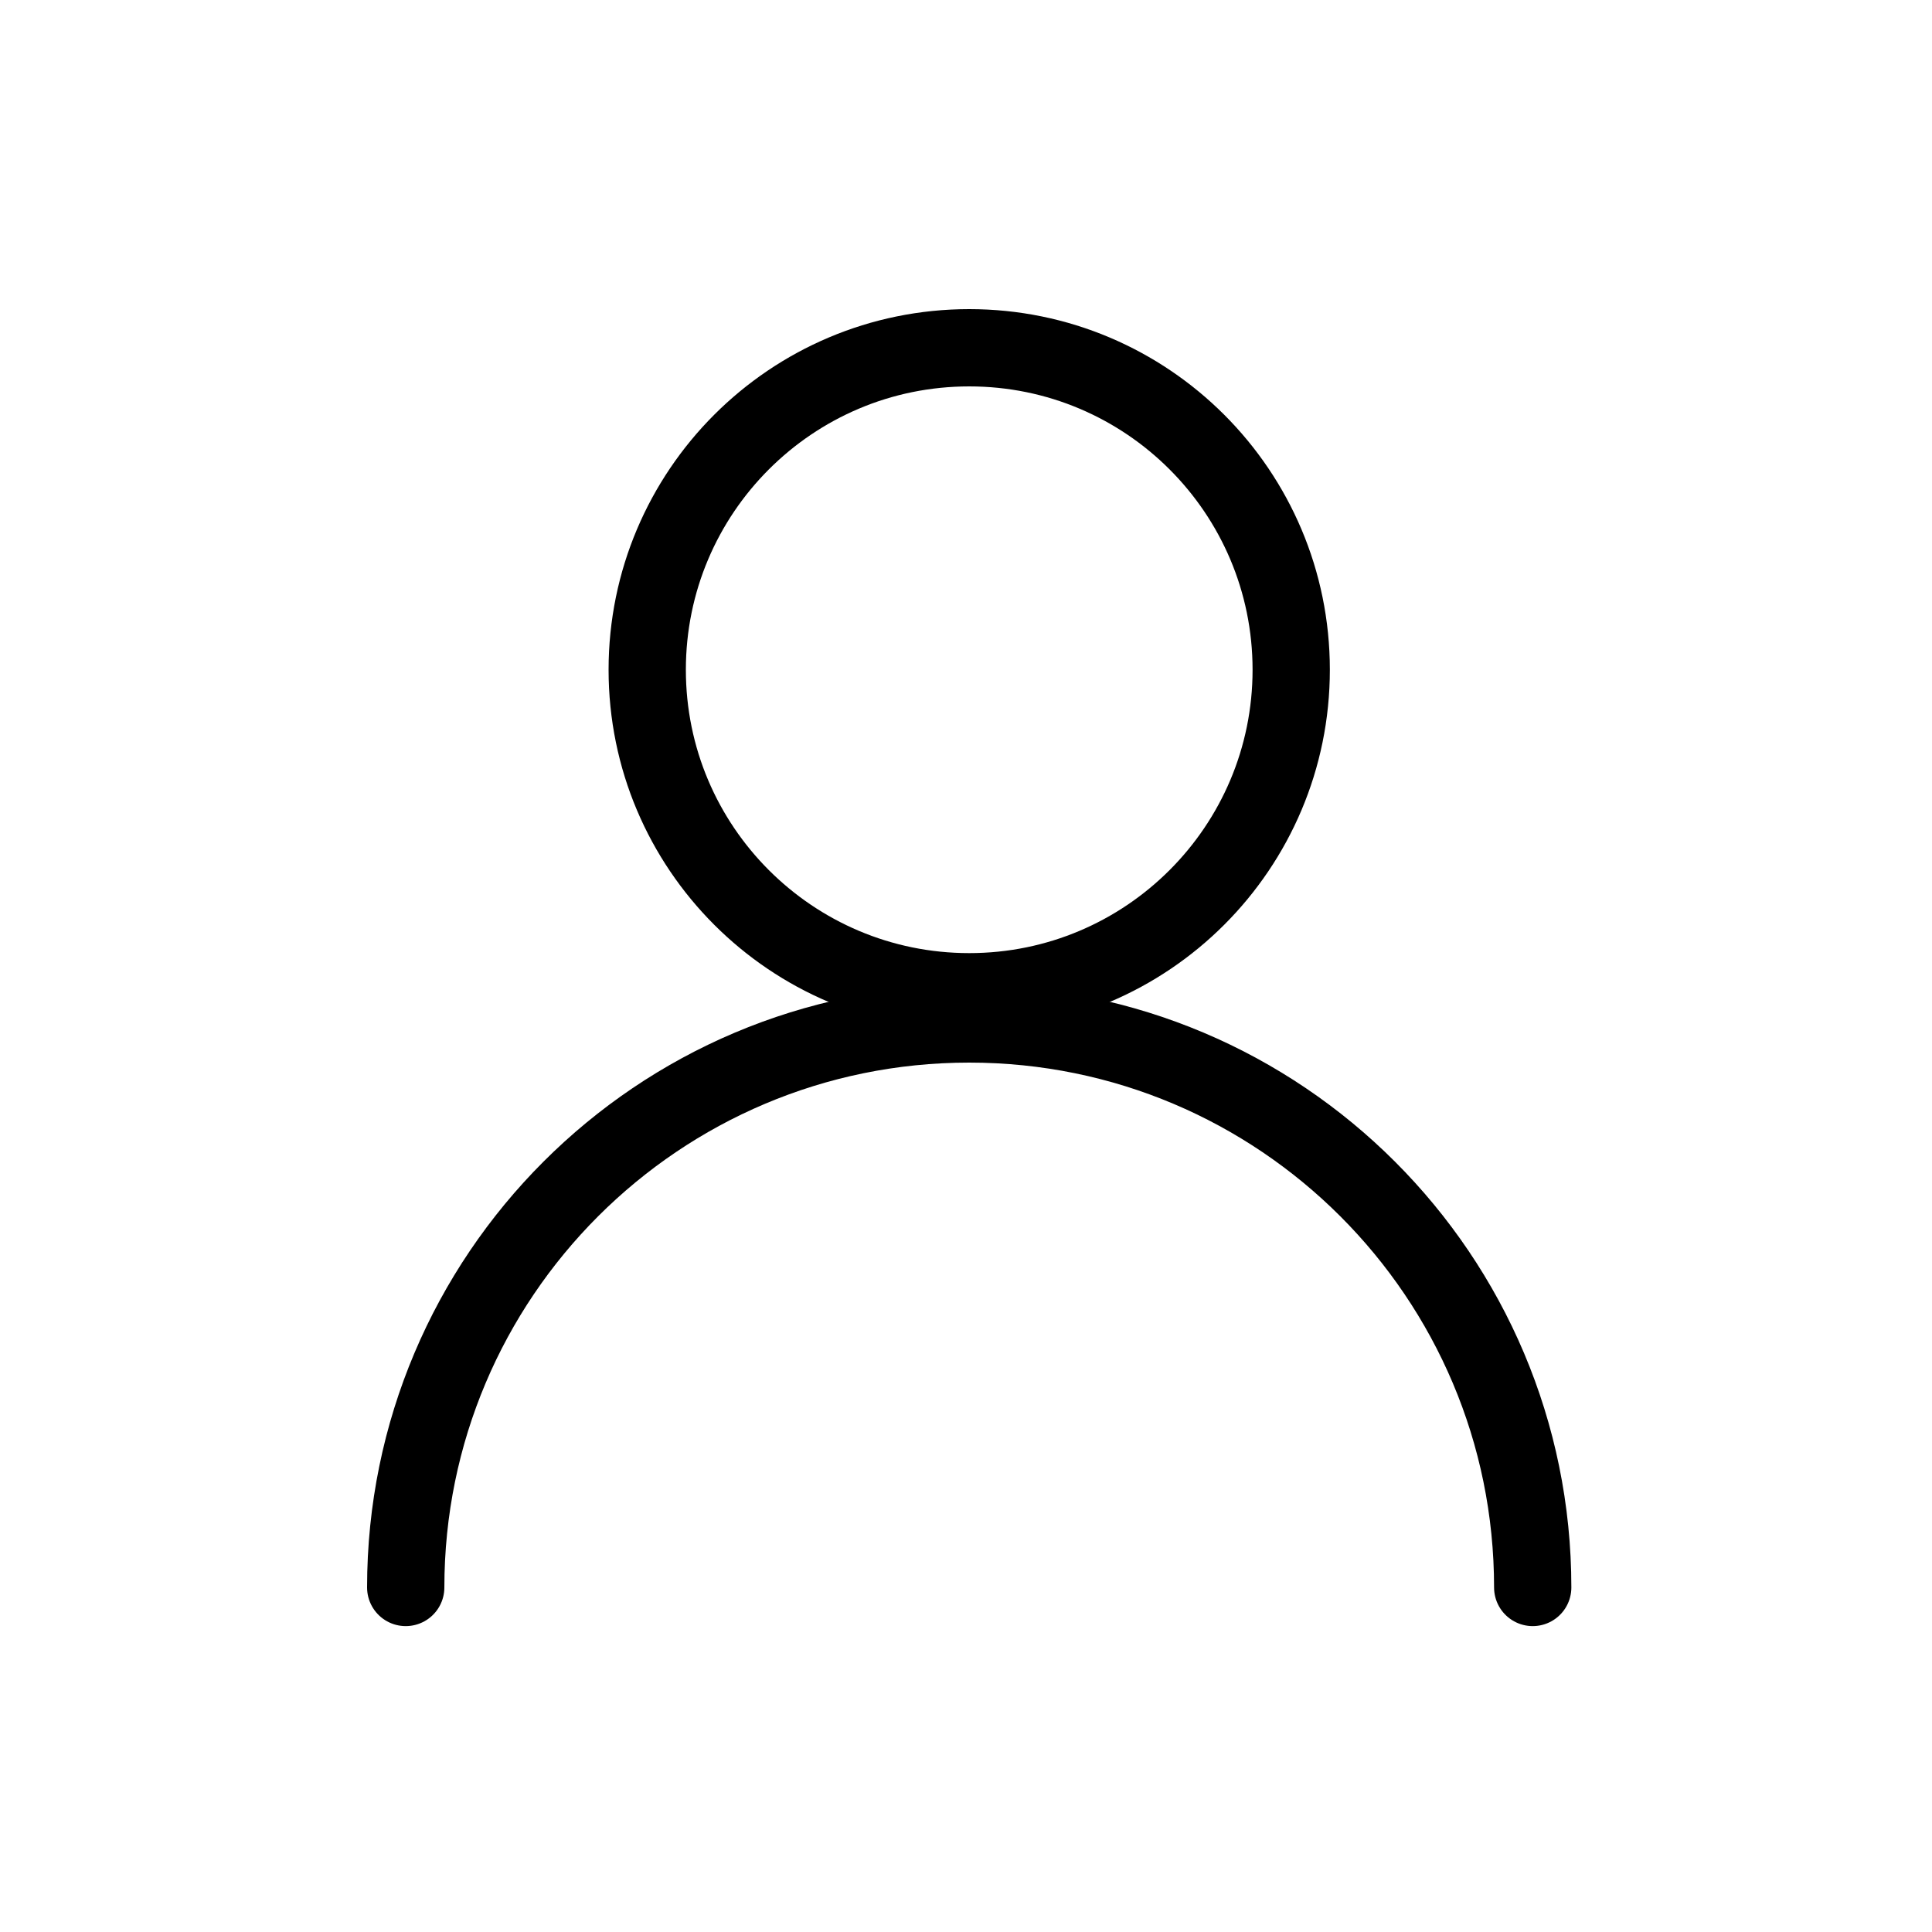
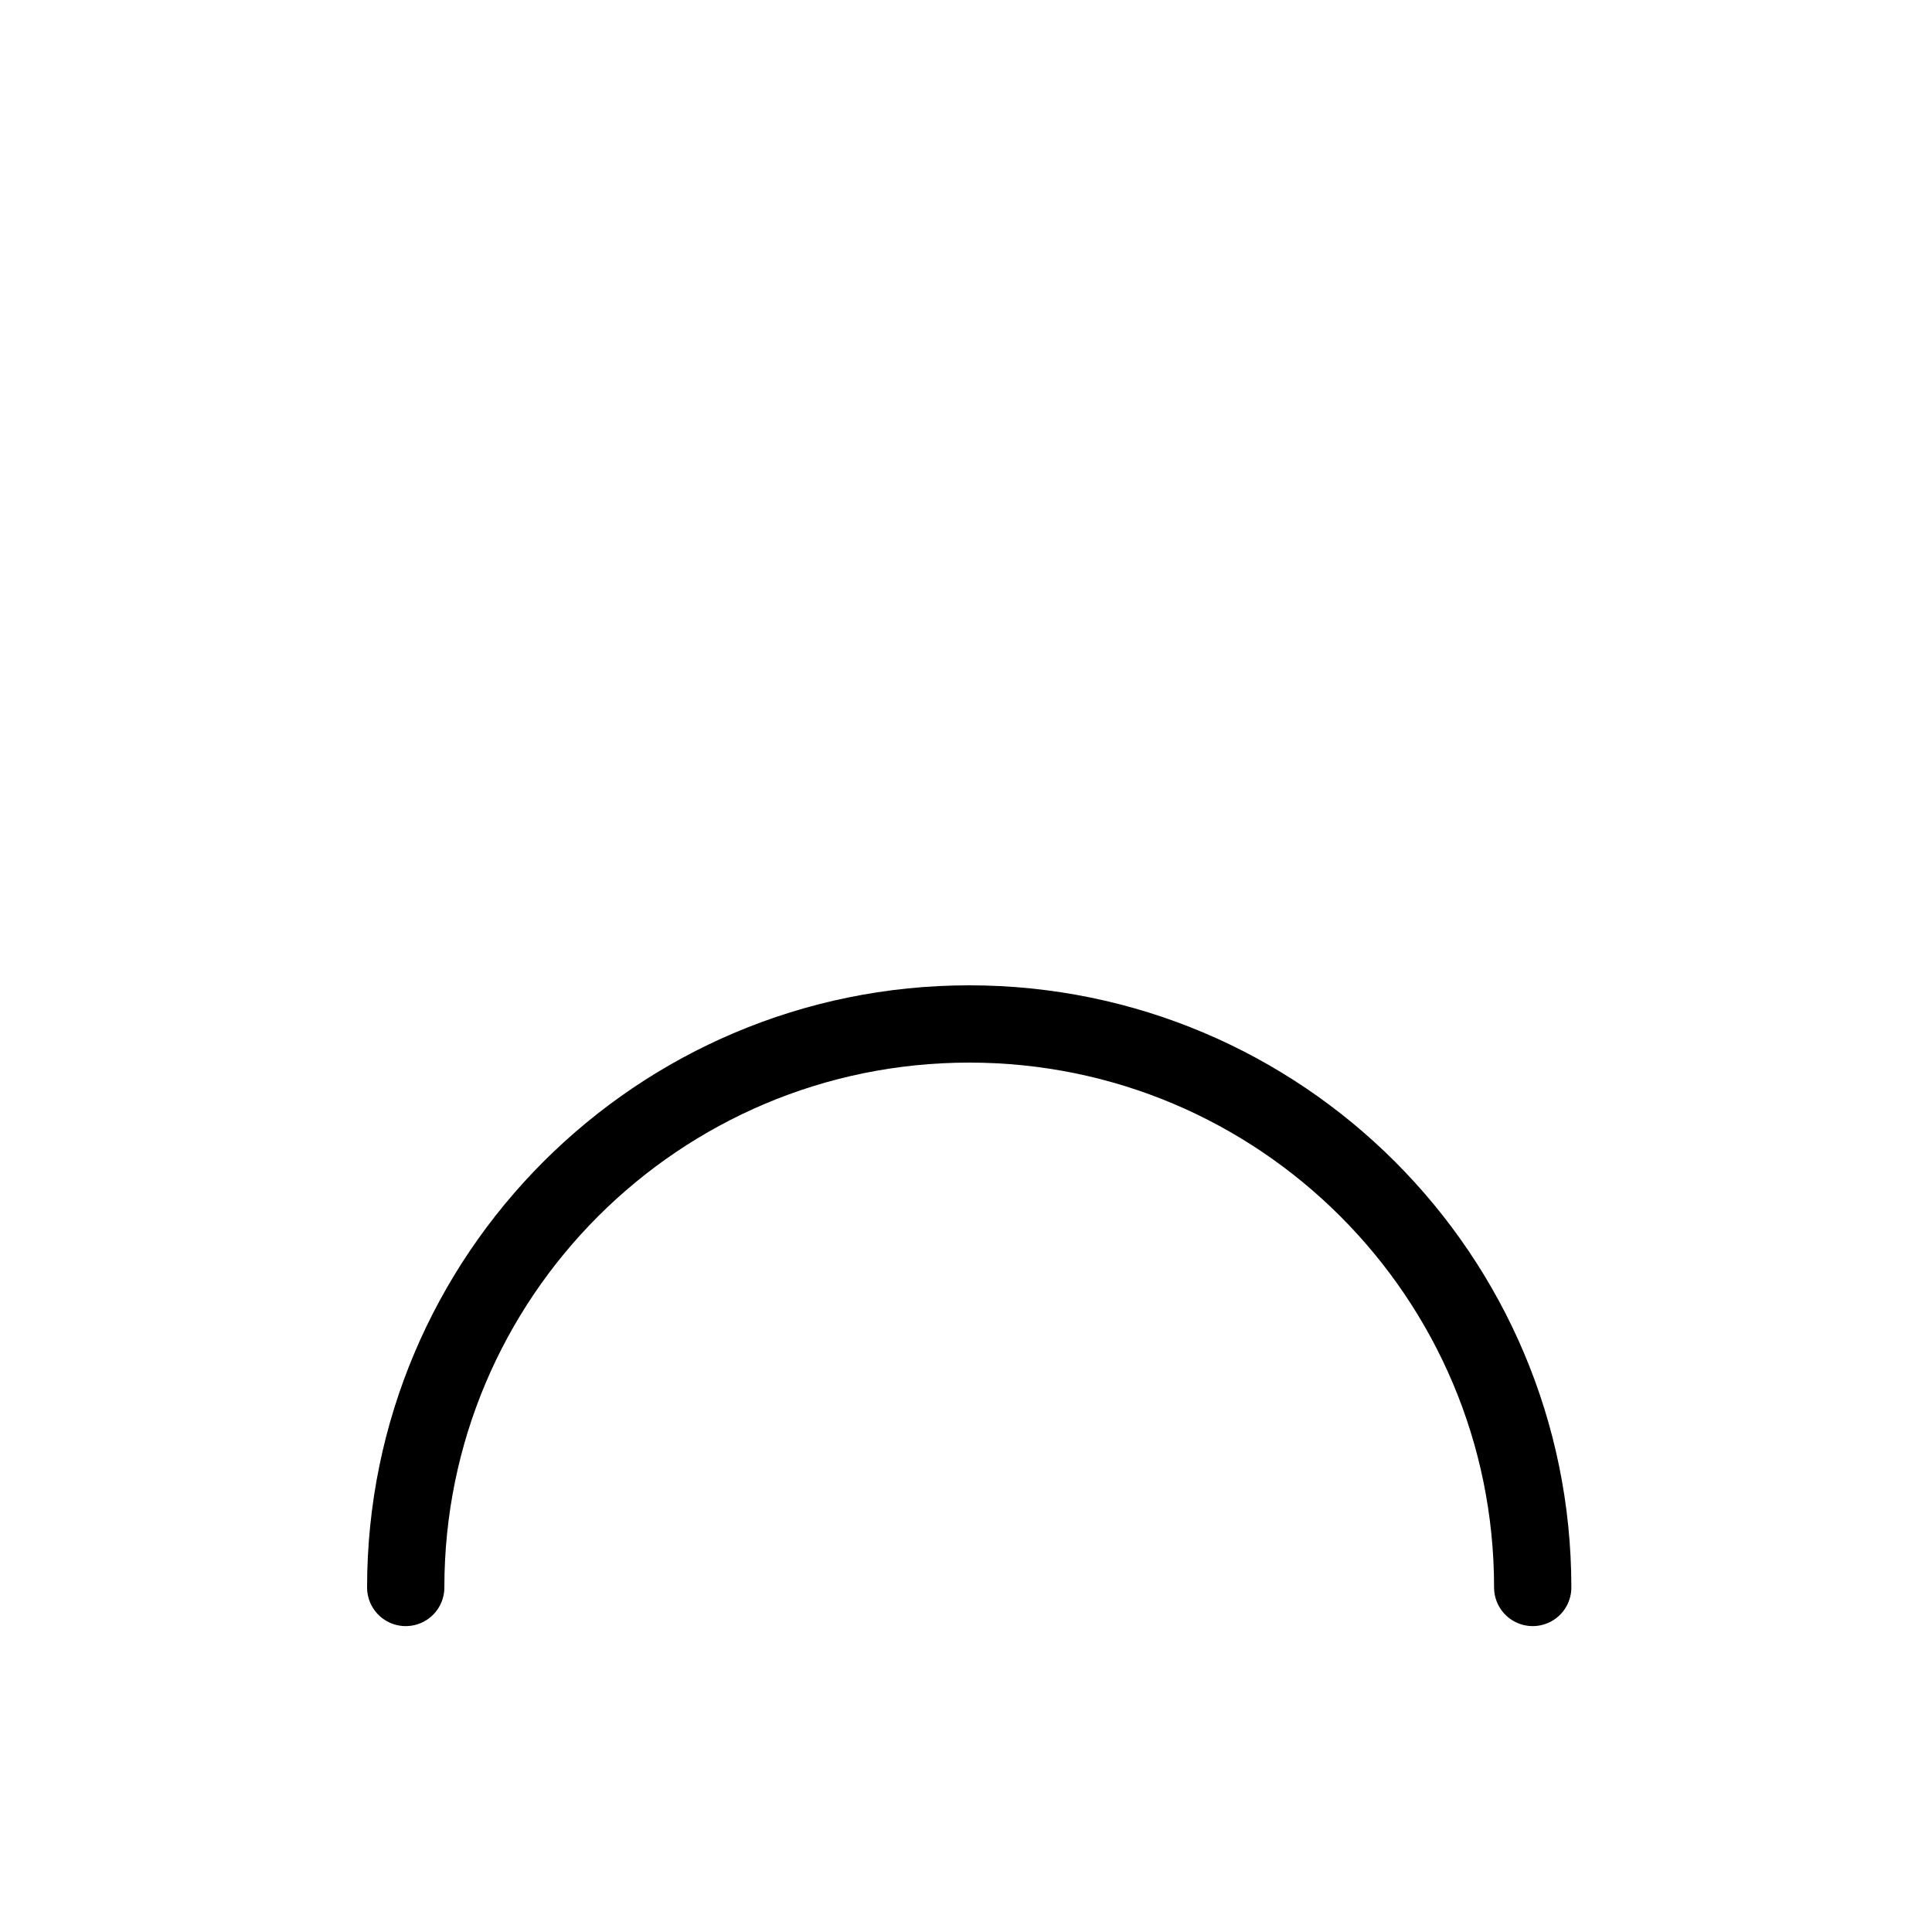
<svg xmlns="http://www.w3.org/2000/svg" width="100" height="100" viewBox="0 0 100 100" fill="none">
  <path d="M21 82.167C21 66.058 34.058 53 50.167 53C66.275 53 79.333 66.058 79.333 82.167" stroke="black" stroke-width="4" stroke-linecap="round" stroke-linejoin="round" />
-   <path d="M66.833 34.667C66.833 43.871 59.371 51.333 50.167 51.333C40.962 51.333 33.5 43.871 33.5 34.667C33.5 25.462 40.962 18 50.167 18C59.371 18 66.833 25.462 66.833 34.667Z" stroke="black" stroke-width="4" stroke-linecap="round" stroke-linejoin="round" />
</svg>